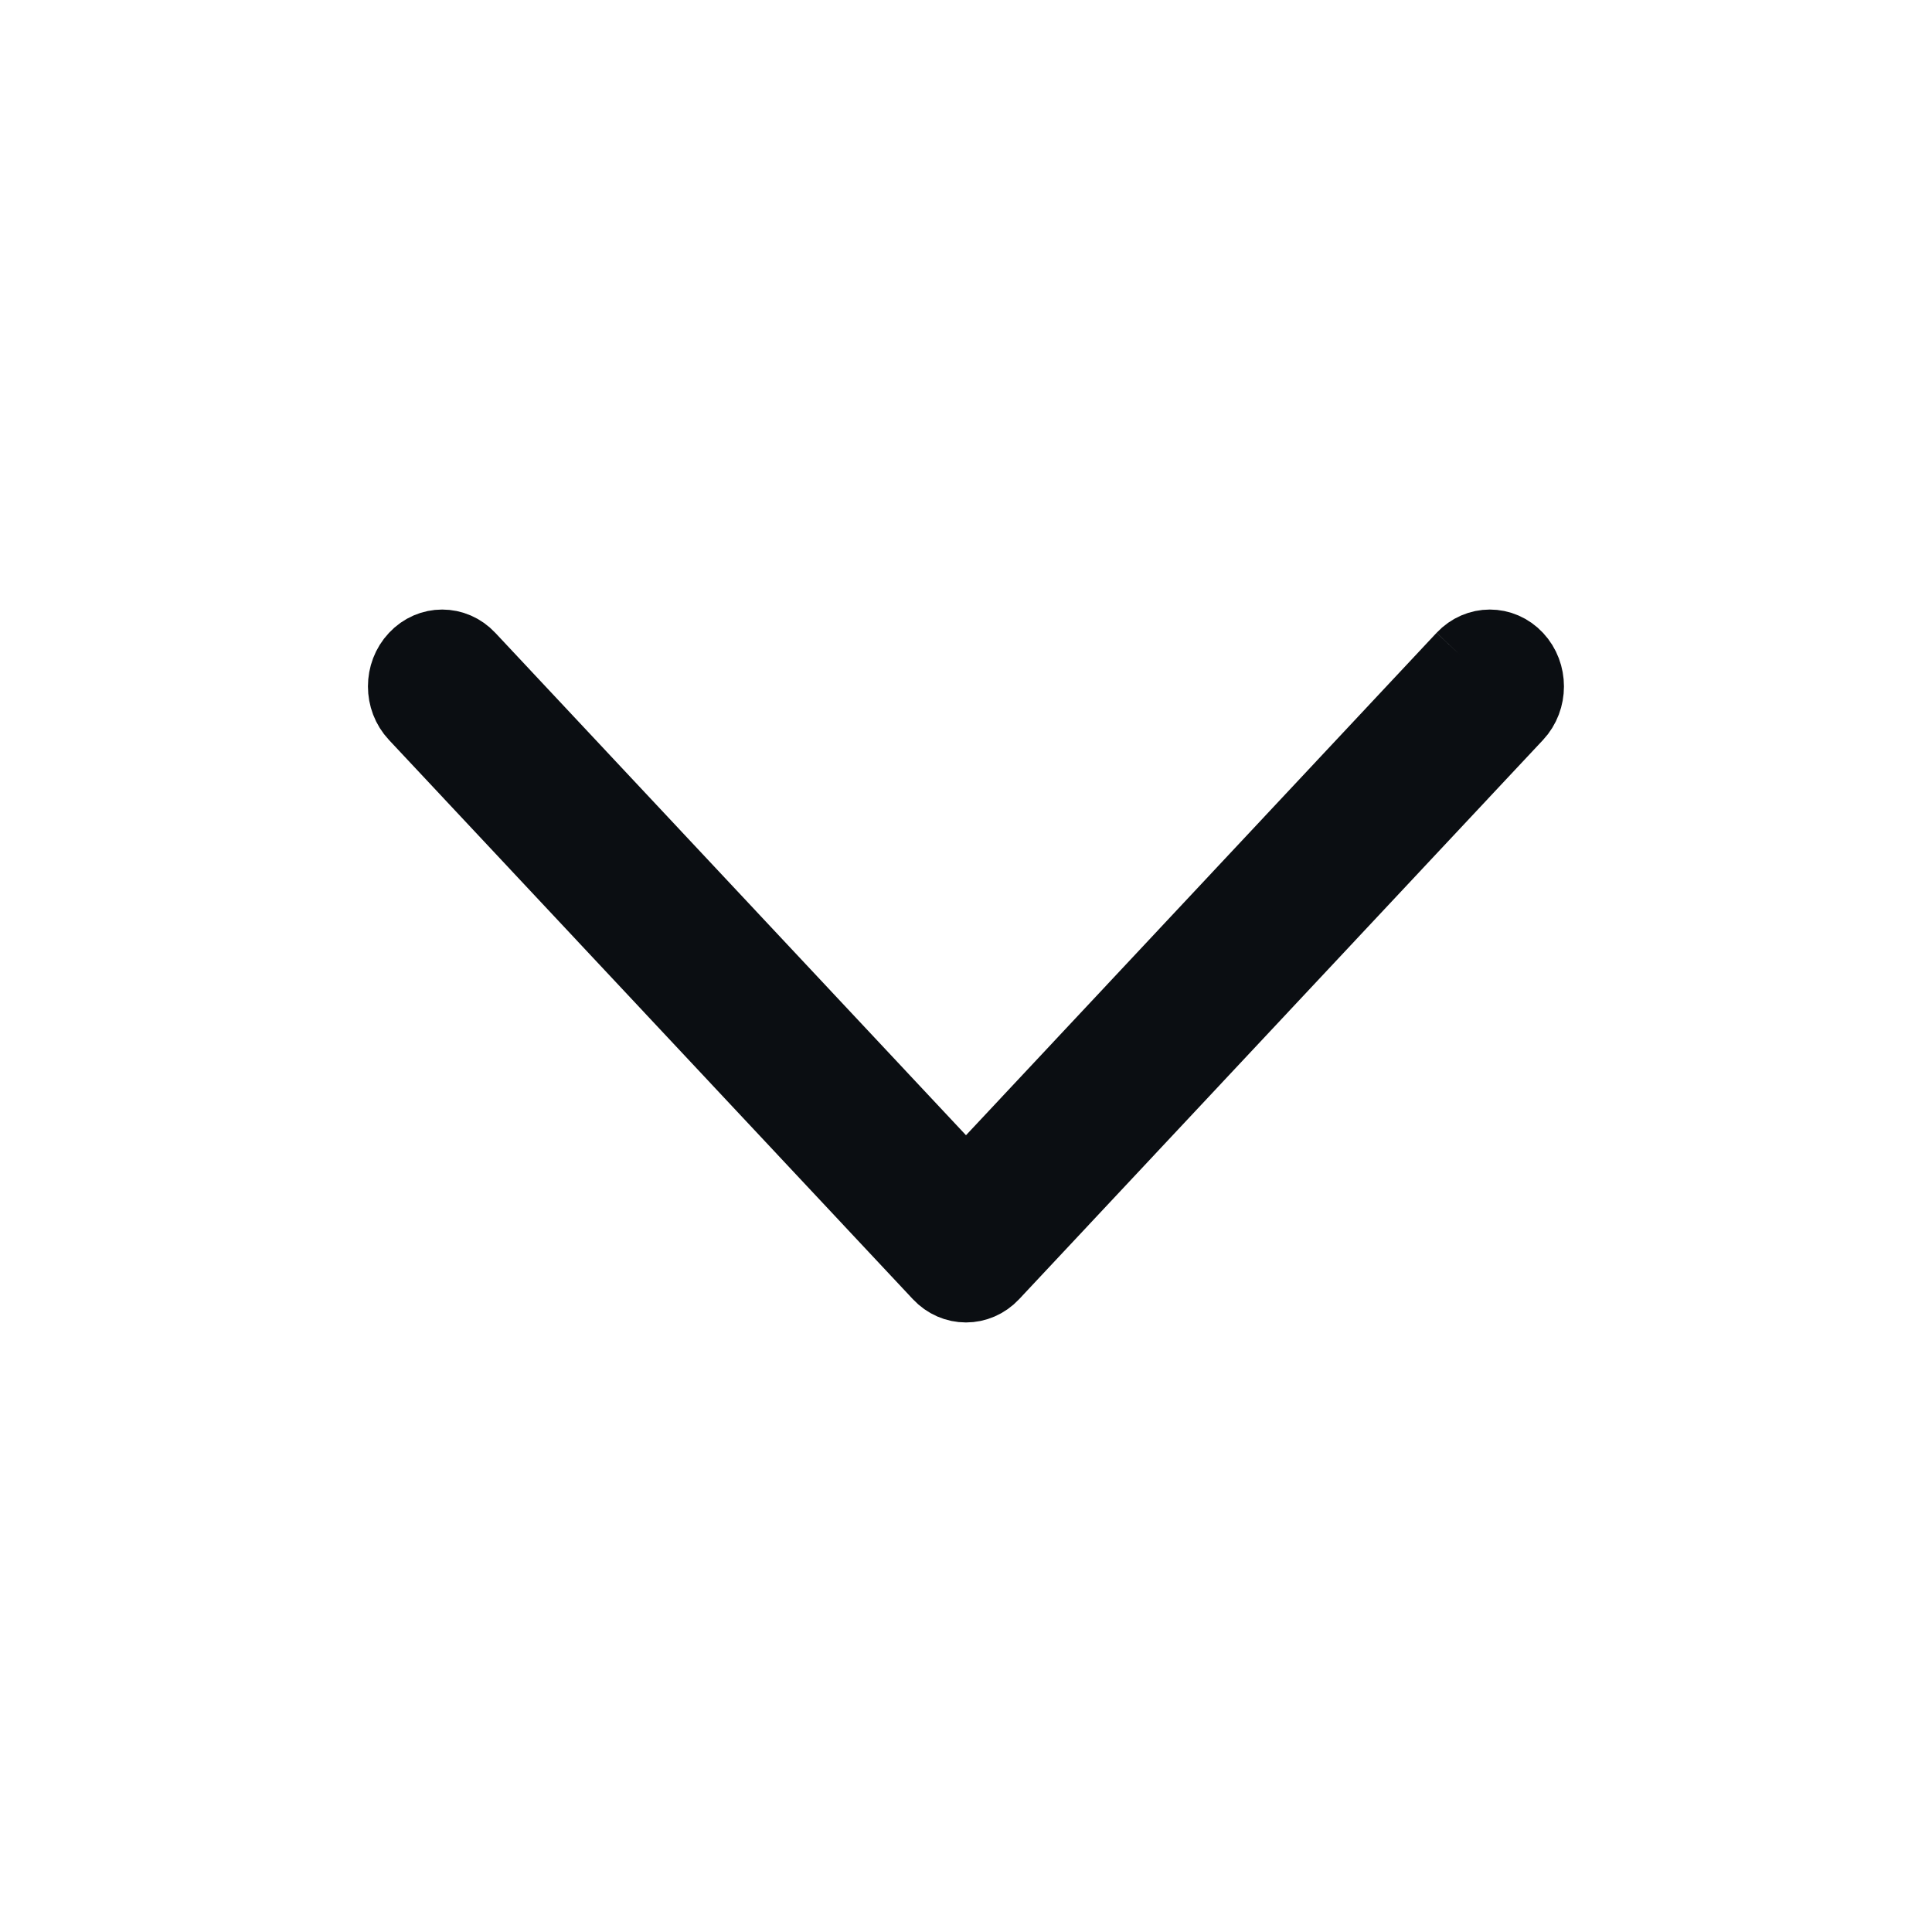
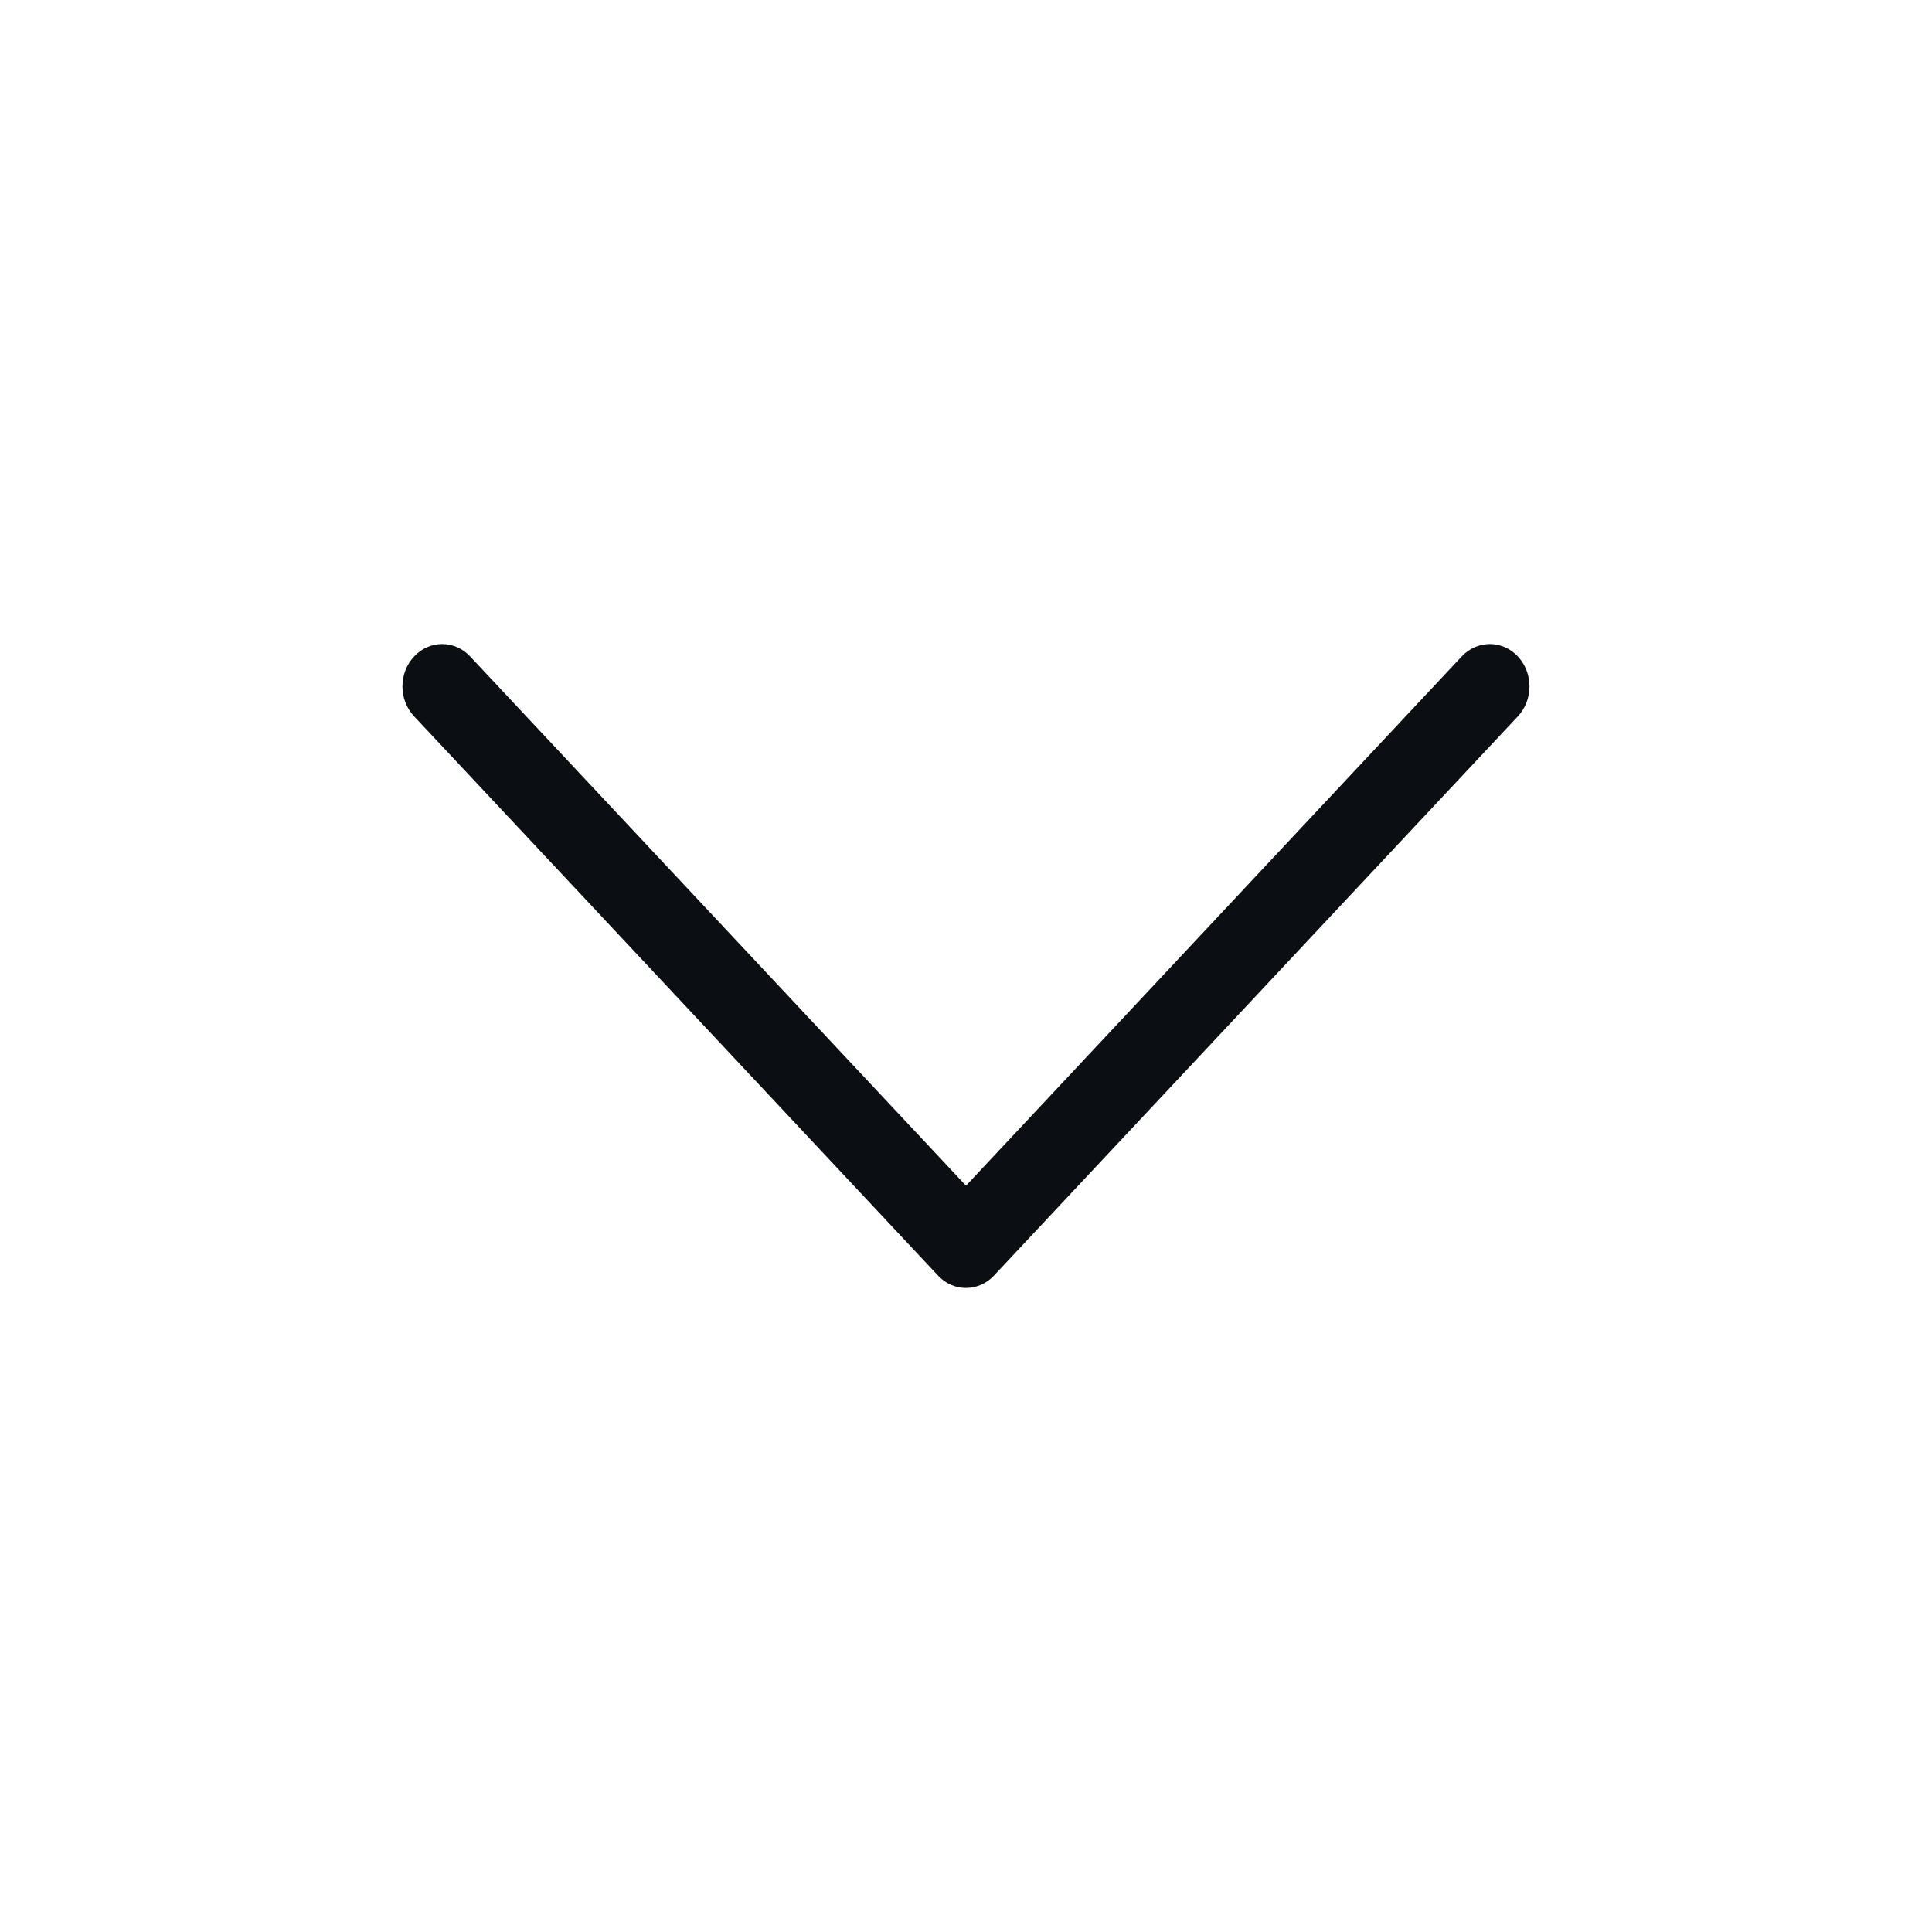
<svg xmlns="http://www.w3.org/2000/svg" width="14" height="14" viewBox="0 0 14 14" fill="none">
  <path fill-rule="evenodd" clip-rule="evenodd" d="M10.592 4.757L7 8.592L3.407 4.757C3.295 4.637 3.113 4.637 3.001 4.757C2.888 4.877 2.888 5.071 3.001 5.191L6.797 9.243C6.853 9.303 6.926 9.333 7 9.333C7.073 9.333 7.147 9.303 7.203 9.243L10.999 5.191C11.111 5.071 11.111 4.877 10.999 4.757C10.887 4.637 10.705 4.637 10.592 4.757" fill="#0B0E12" />
-   <path d="M10.592 4.757L7 8.592L3.407 4.757C3.295 4.637 3.113 4.637 3.001 4.757C2.888 4.877 2.888 5.071 3.001 5.191L6.797 9.243C6.853 9.303 6.926 9.333 7 9.333C7.073 9.333 7.147 9.303 7.203 9.243L10.999 5.191C11.111 5.071 11.111 4.877 10.999 4.757C10.887 4.637 10.705 4.637 10.592 4.757" stroke="#0B0E12" stroke-width="0.5" />
</svg>